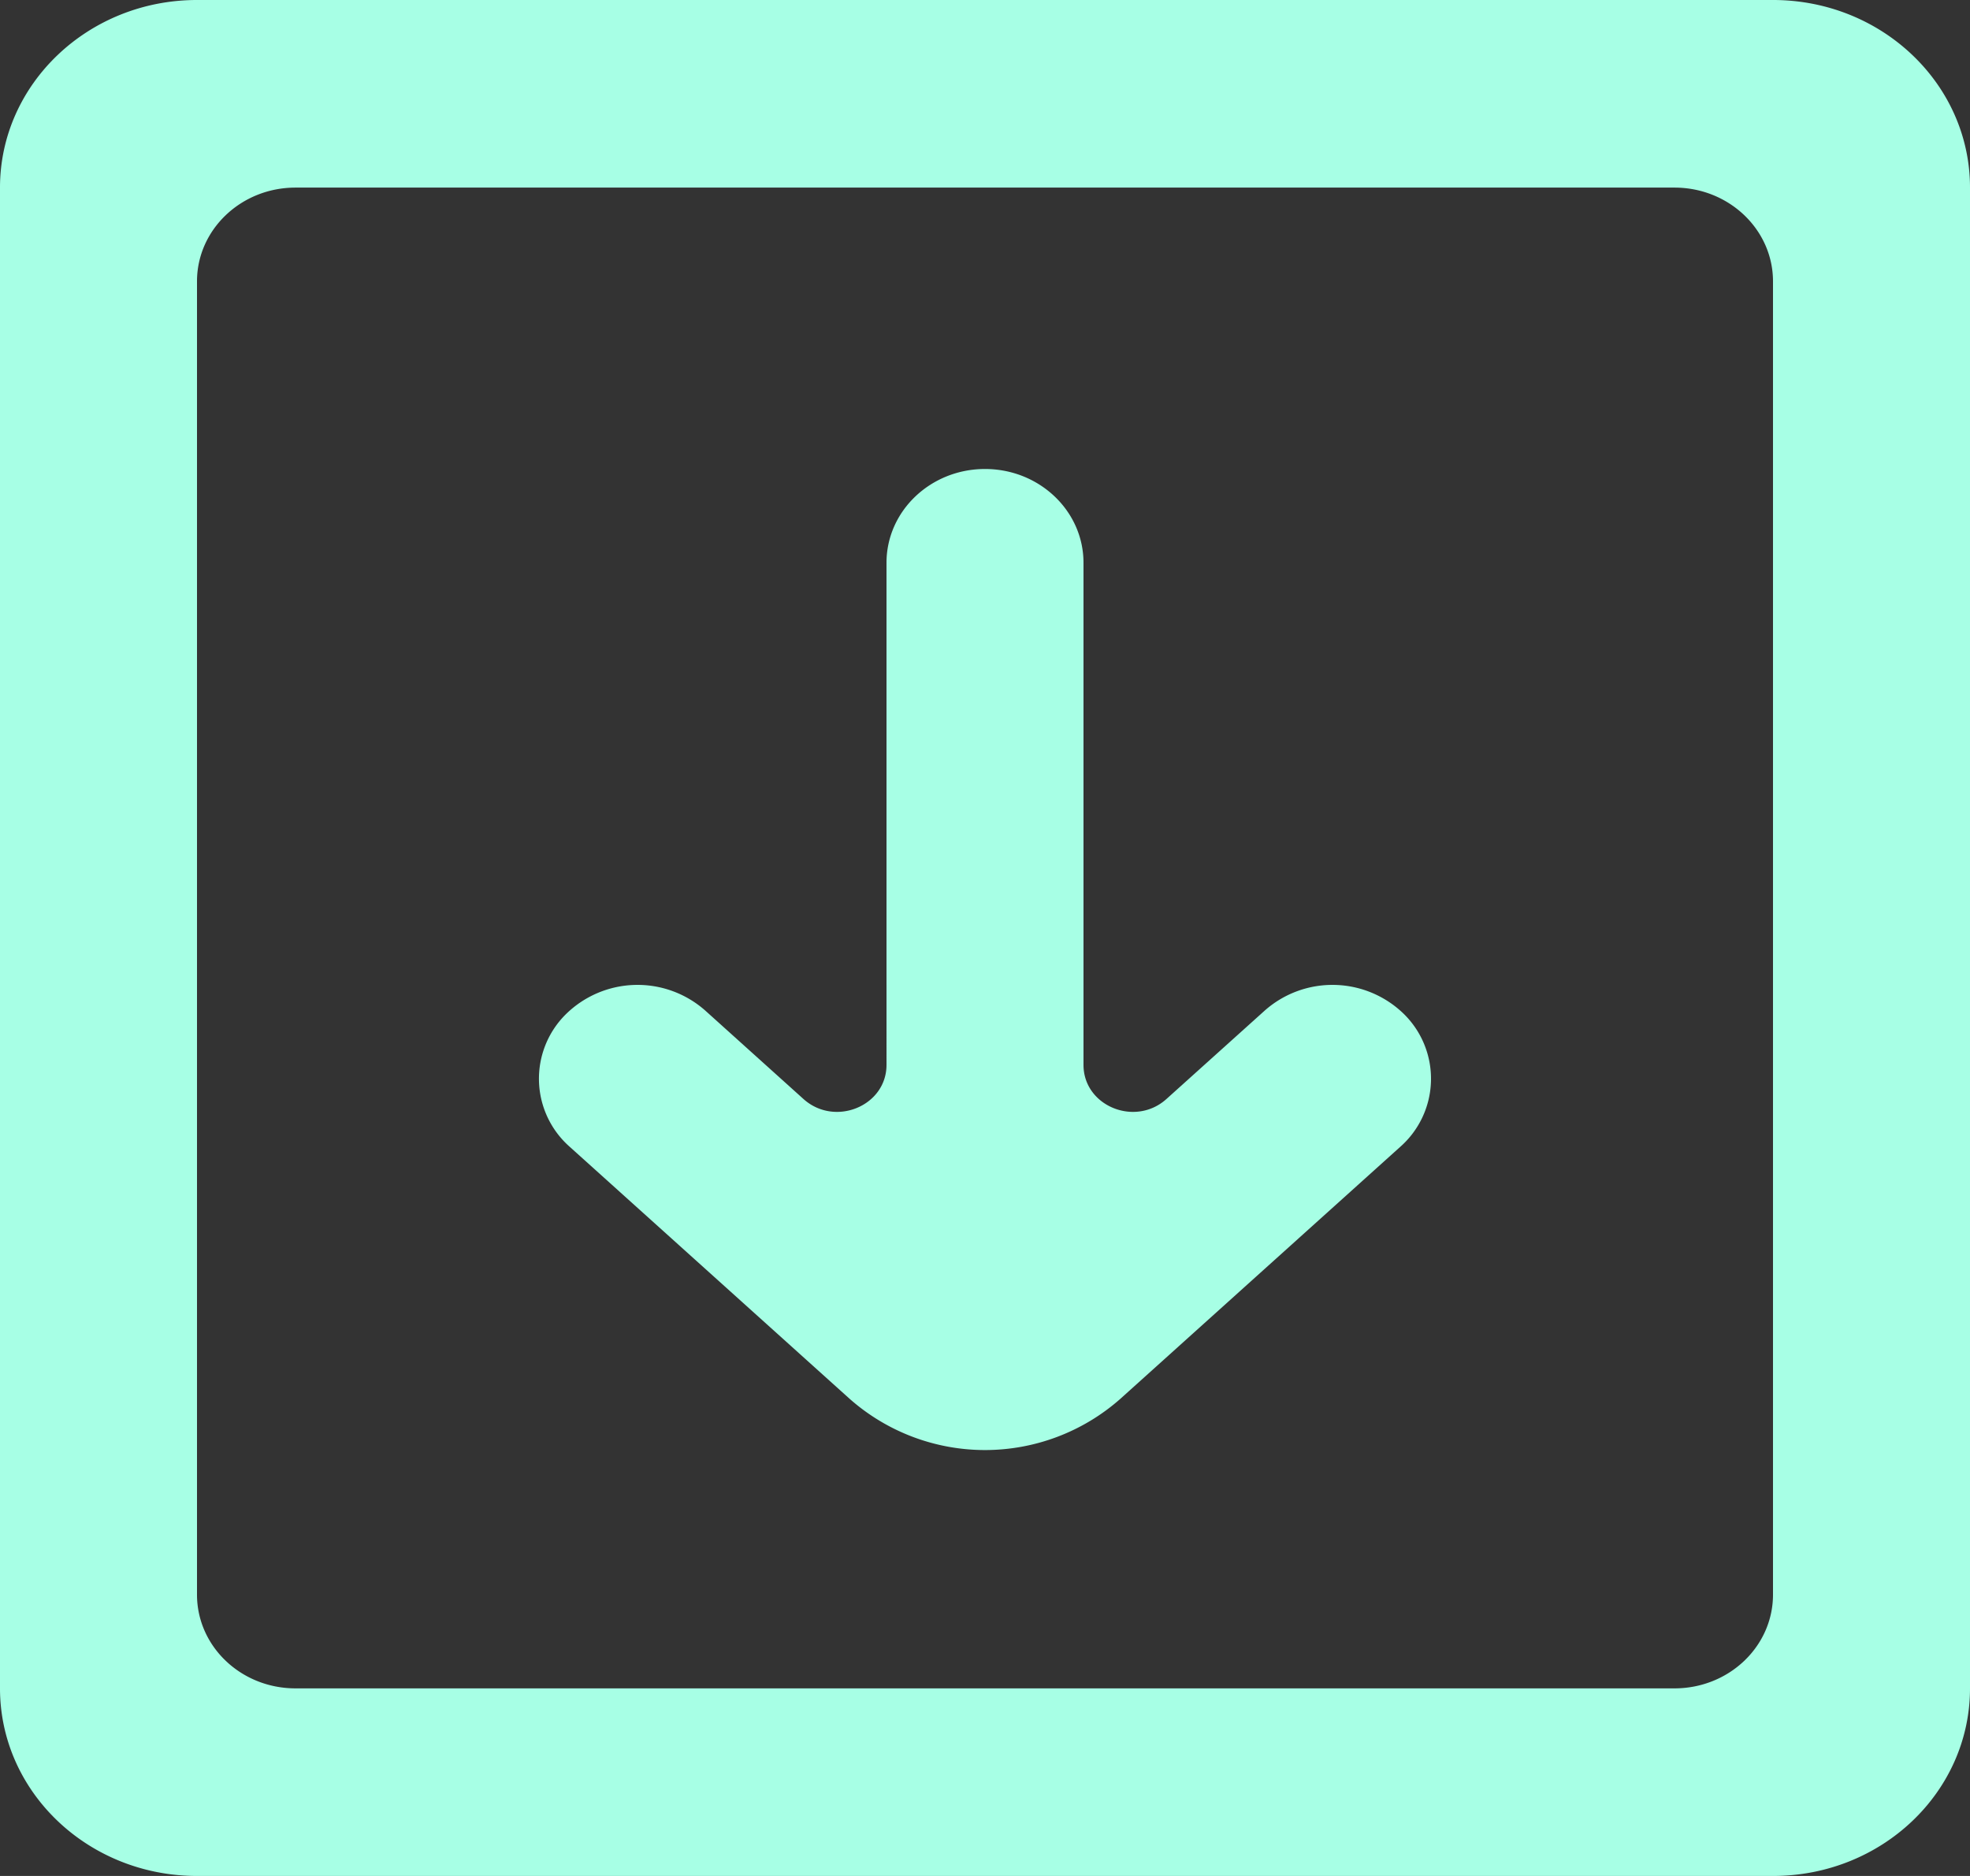
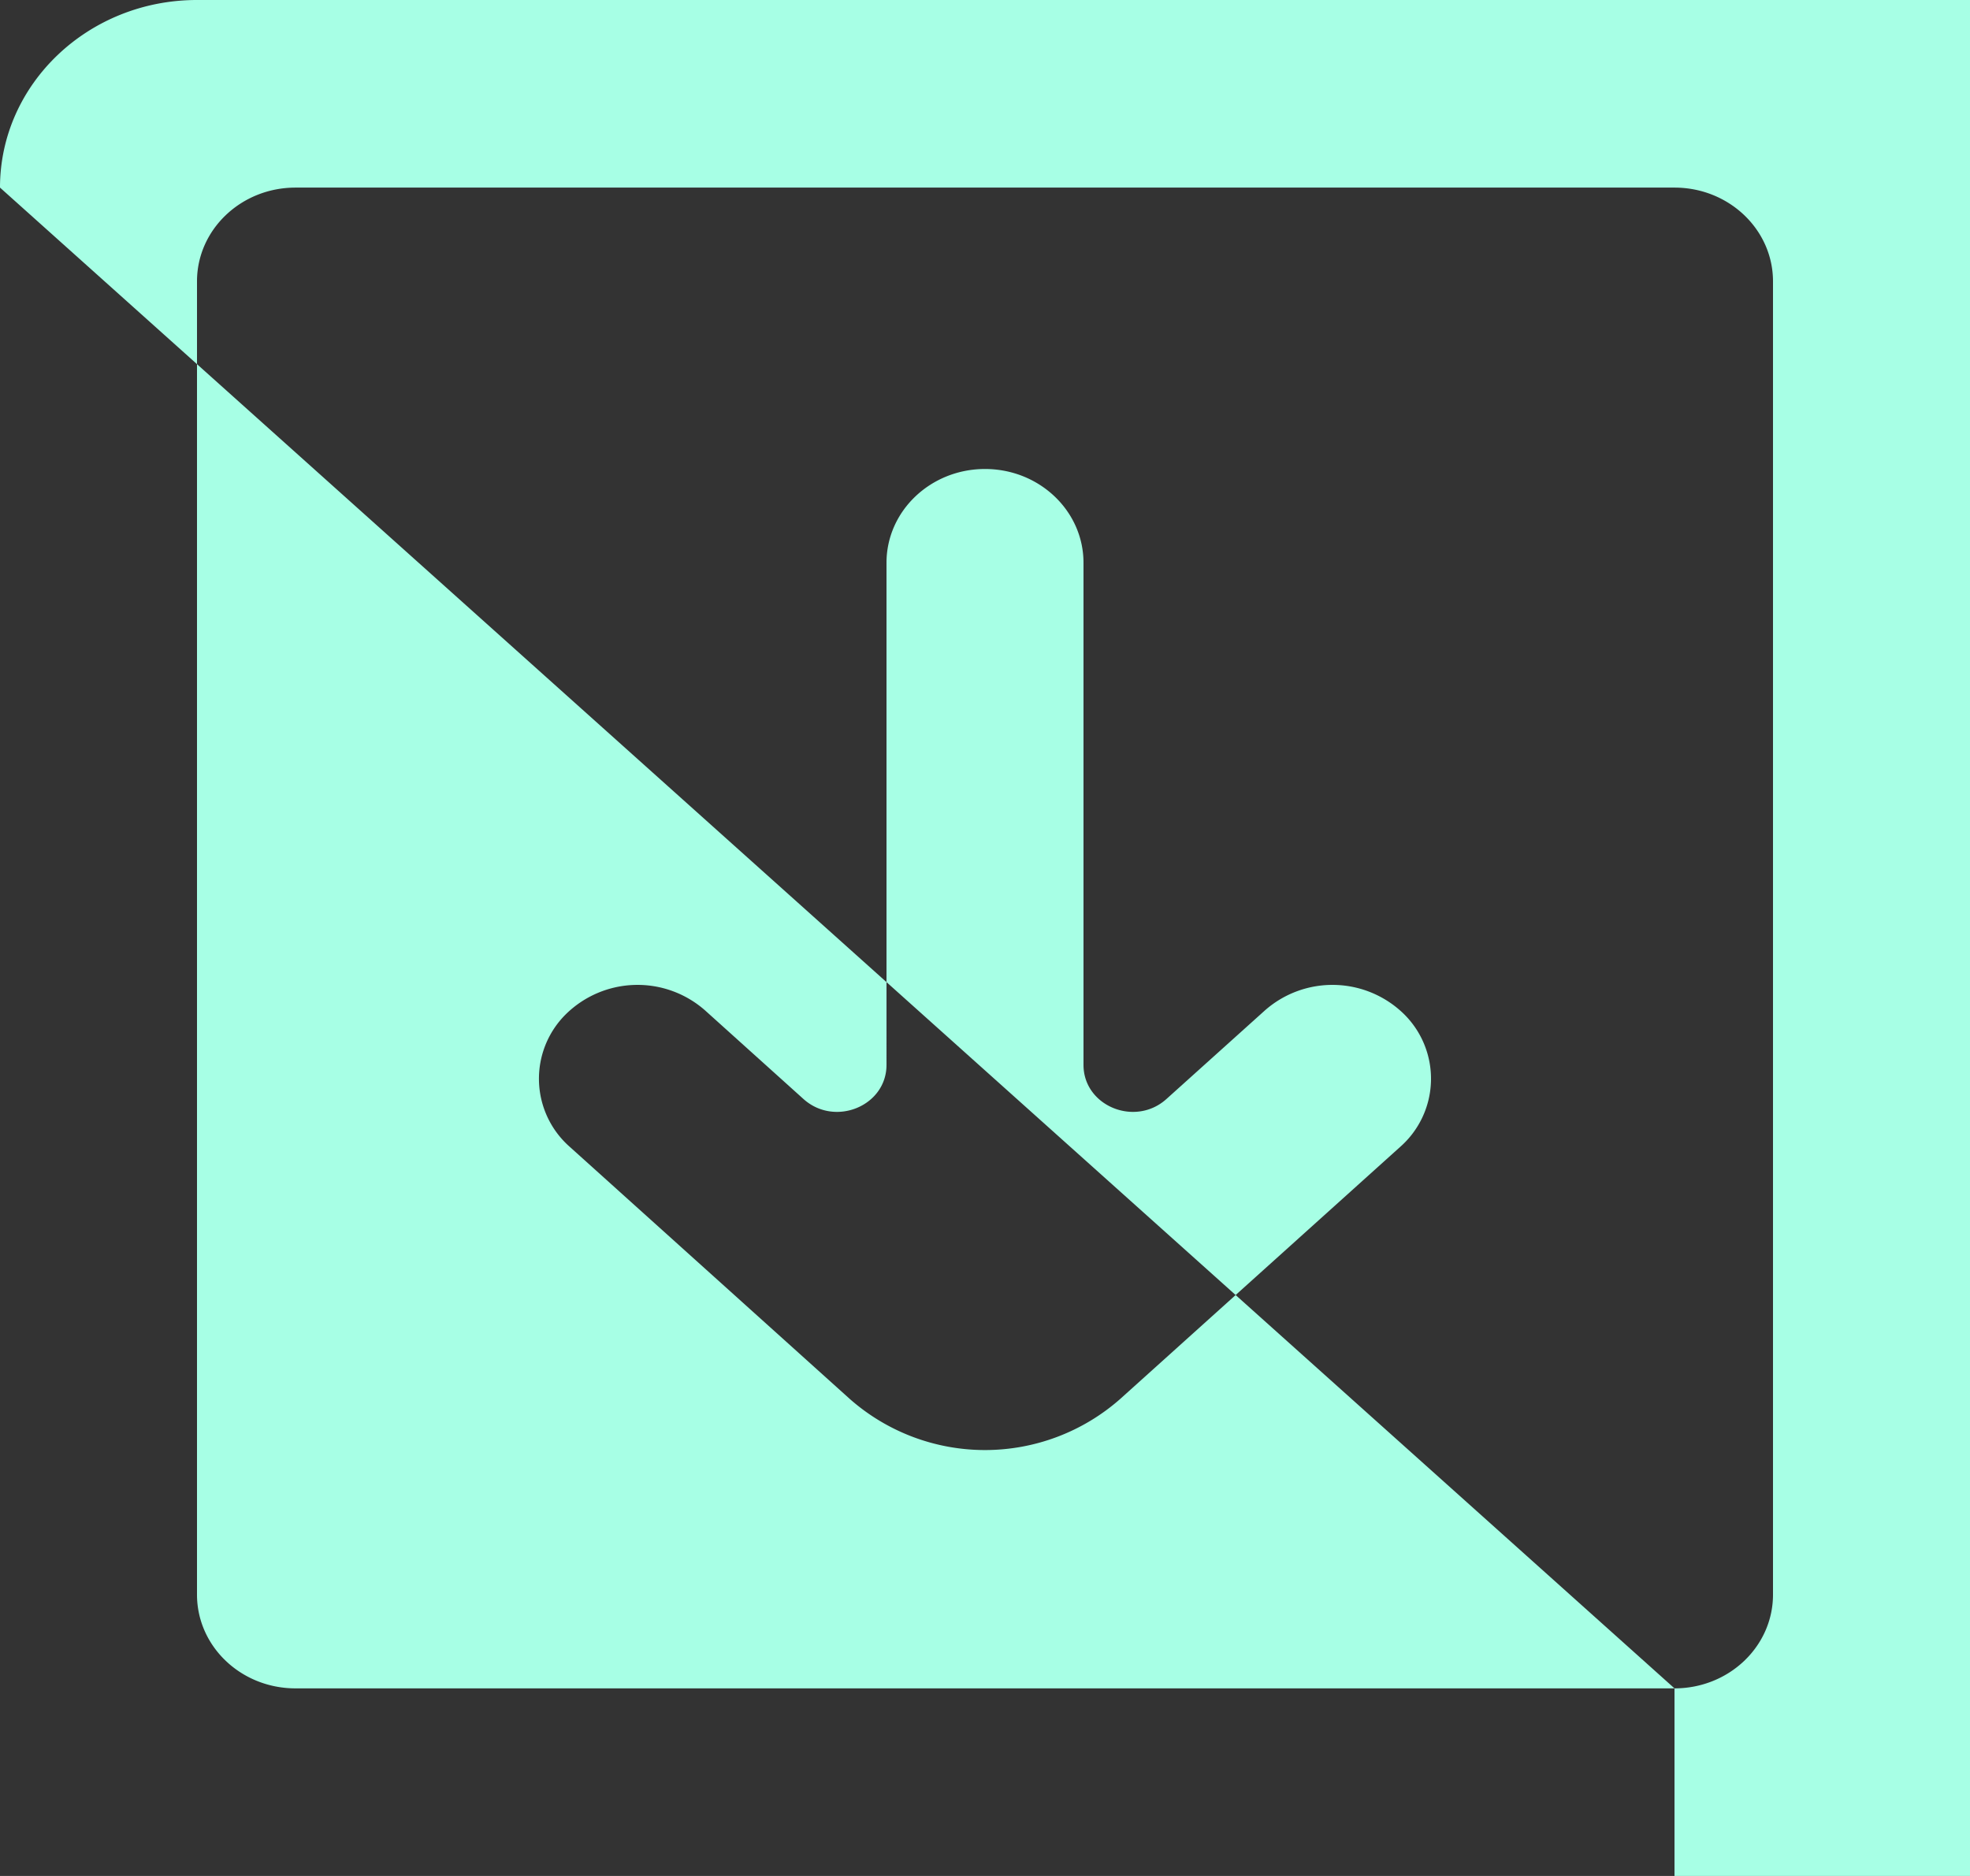
<svg xmlns="http://www.w3.org/2000/svg" viewBox="0 0 21 20" id="Download">
  <rect x="0" y="0" width="21" height="20" fill="#333333" stroke="none" />
-   <path fill-rule="evenodd" d="m14.926 12.227-2.983 2.686a2.179 2.179 0 0 1-2.886 0l-2.983-2.686a.967.967 0 0 1-.042-1.414 1.089 1.089 0 0 1 1.485-.04l1.047.943c.335.302.886.076.886-.363V6c0-.552.47-1 1.05-1 .58 0 1.05.448 1.05 1v5.353c0 .439.551.665.885.363l1.048-.943a1.089 1.089 0 0 1 1.485.04.968.968 0 0 1-.042 1.414M17.85 18H3.15c-.58 0-1.05-.447-1.05-1V3c0-.552.47-1 1.05-1h14.7c.58 0 1.05.448 1.05 1v14c0 .553-.47 1-1.05 1M0 2v16c0 1.105.94 2 2.1 2h16.8c1.16 0 2.1-.895 2.1-2V2c0-1.104-.94-2-2.1-2H2.1C.94 0 0 .896 0 2" fill="#a7ffe5" class="color000000 svgShape" />
+   <path fill-rule="evenodd" d="m14.926 12.227-2.983 2.686a2.179 2.179 0 0 1-2.886 0l-2.983-2.686a.967.967 0 0 1-.042-1.414 1.089 1.089 0 0 1 1.485-.04l1.047.943c.335.302.886.076.886-.363V6c0-.552.47-1 1.05-1 .58 0 1.05.448 1.05 1v5.353c0 .439.551.665.885.363l1.048-.943a1.089 1.089 0 0 1 1.485.04.968.968 0 0 1-.042 1.414M17.85 18H3.15c-.58 0-1.05-.447-1.05-1V3c0-.552.47-1 1.05-1h14.7c.58 0 1.05.448 1.05 1v14c0 .553-.47 1-1.05 1v16c0 1.105.94 2 2.1 2h16.8c1.16 0 2.1-.895 2.1-2V2c0-1.104-.94-2-2.1-2H2.1C.94 0 0 .896 0 2" fill="#a7ffe5" class="color000000 svgShape" />
</svg>